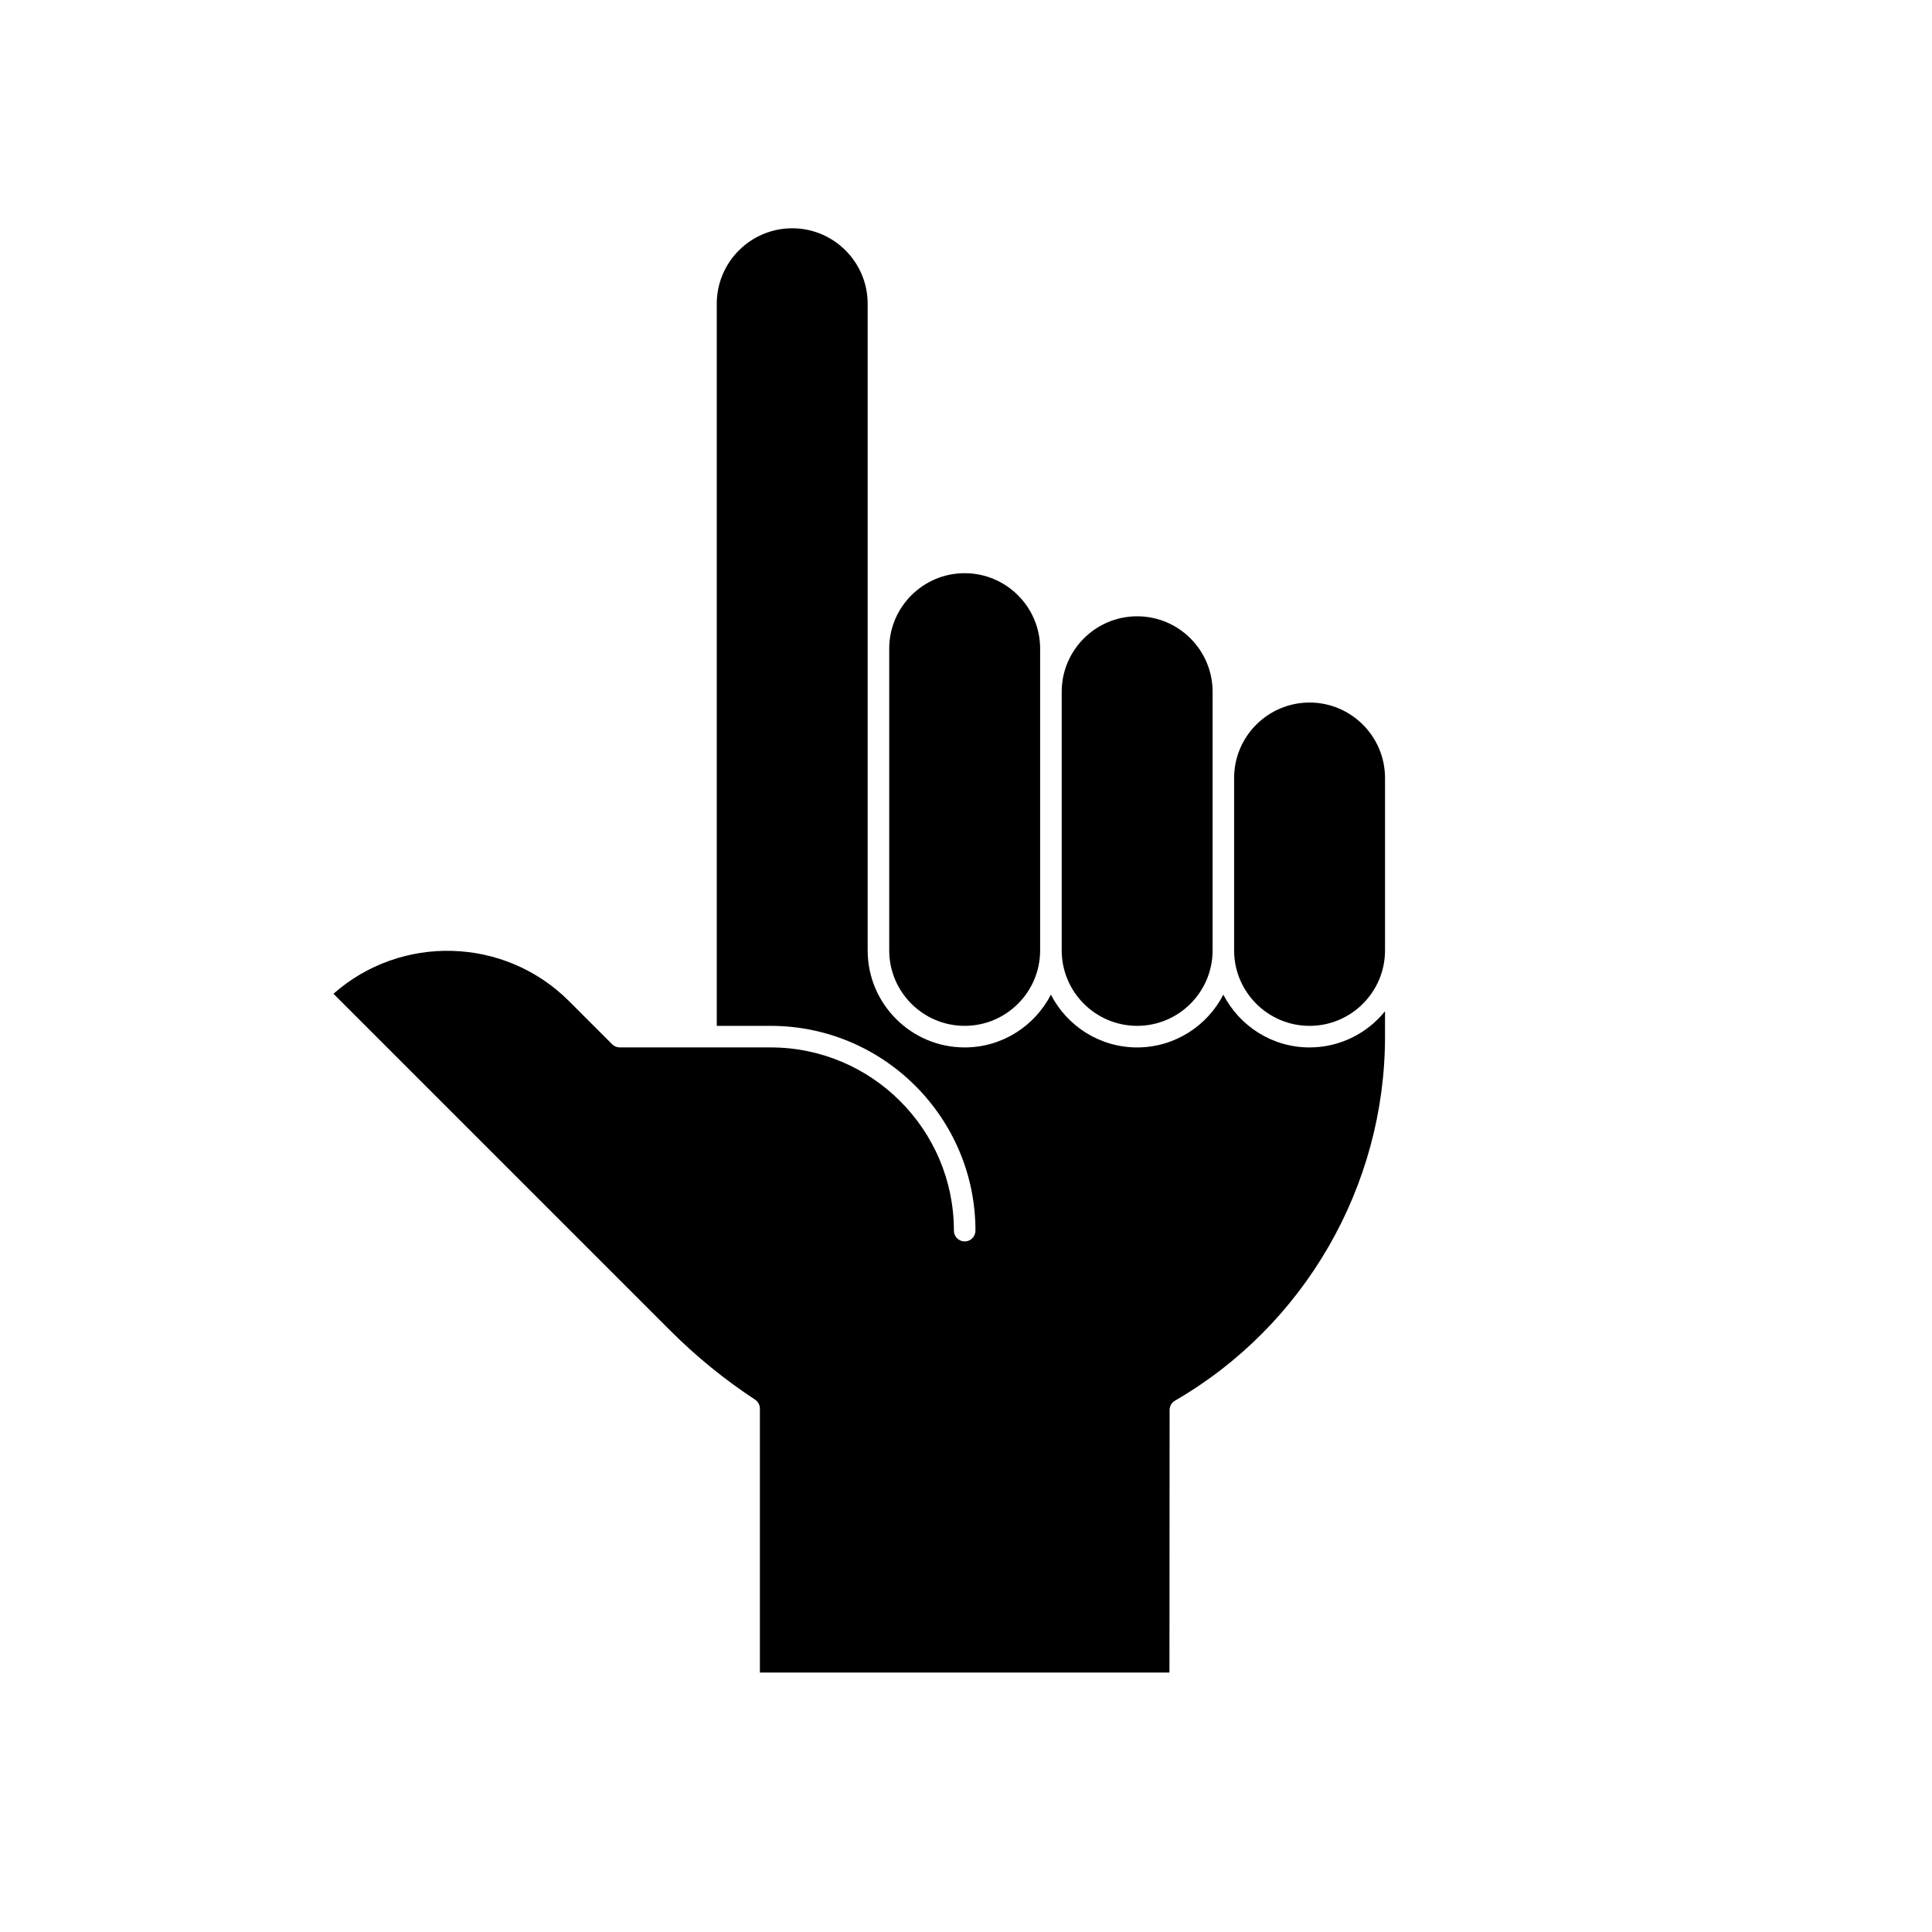
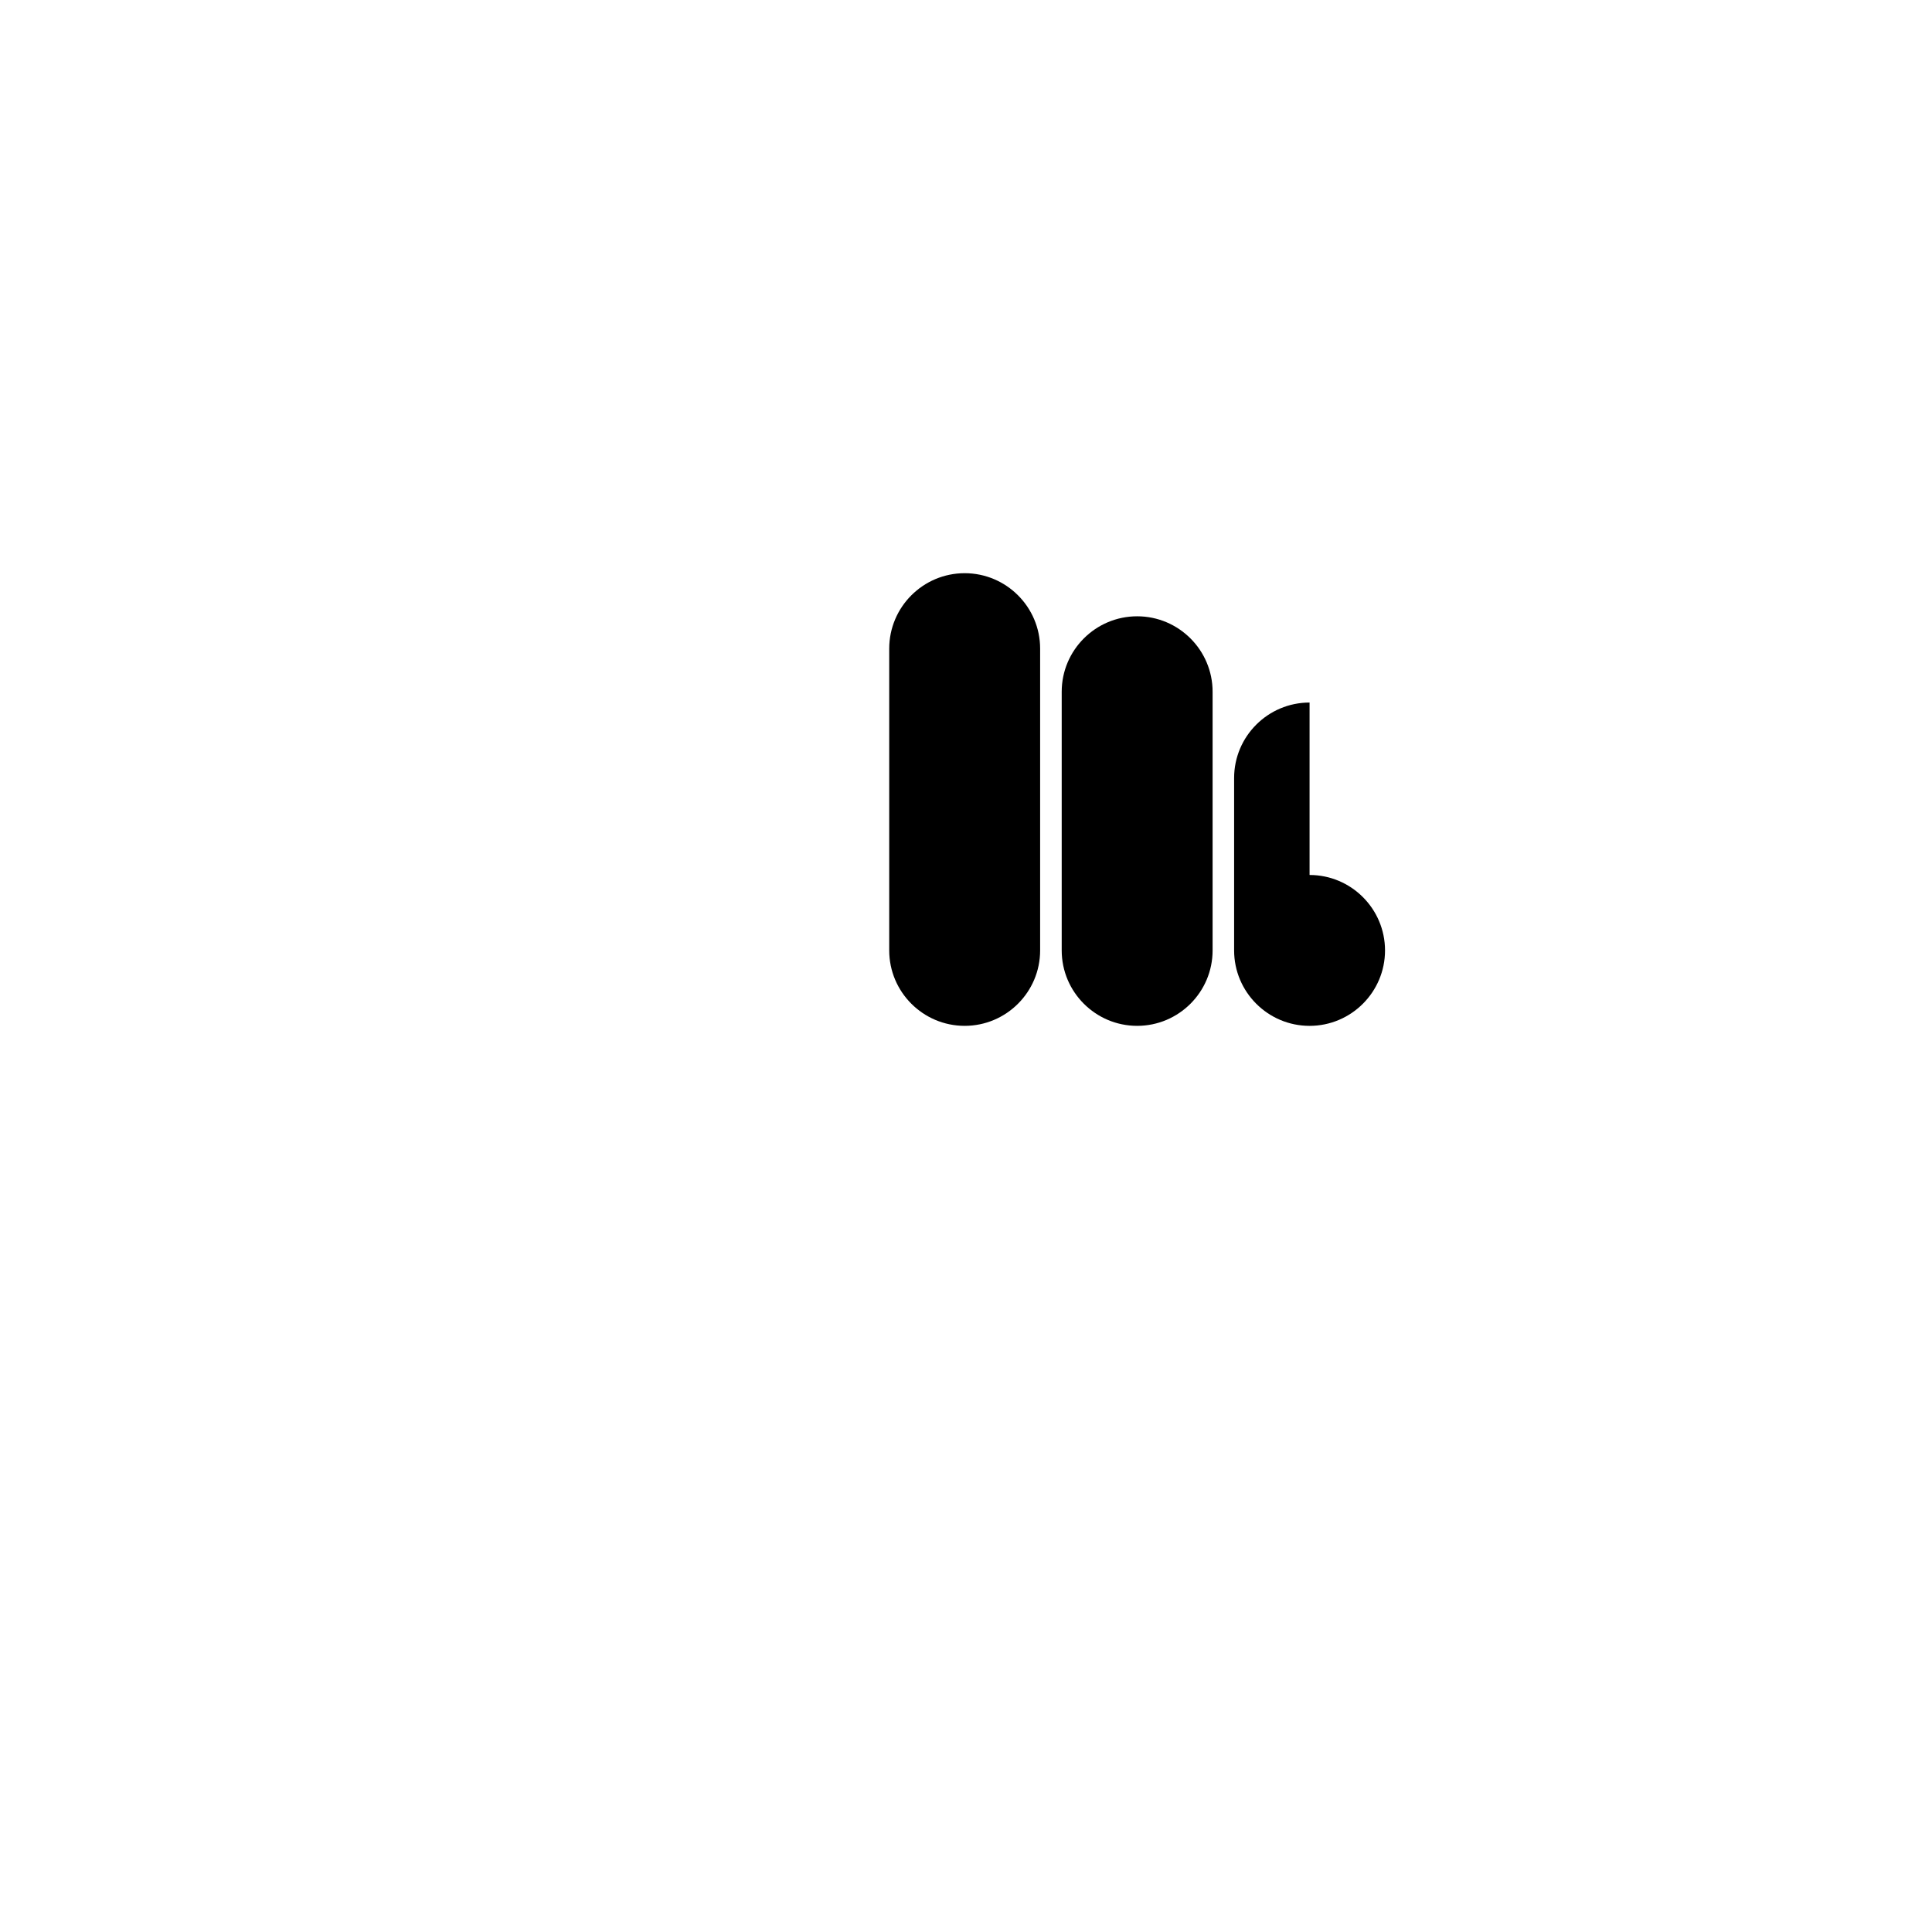
<svg xmlns="http://www.w3.org/2000/svg" fill="#000000" width="800px" height="800px" version="1.1" viewBox="144 144 512 512">
  <g>
    <path d="m445.36 415.86c11.023 0 19.992-8.965 19.992-19.992v-68.547c0-11.023-8.969-19.996-19.992-19.996-11.023 0-19.996 8.969-19.996 19.996v68.551c0 11.023 8.969 19.988 19.996 19.988z" />
    <path d="m399.65 415.86c11.023 0 19.996-8.965 19.996-19.992v-79.973c0-11.023-8.969-19.992-19.996-19.992-11.023 0-19.996 8.965-19.996 19.992v79.977c0 11.023 8.973 19.988 19.996 19.988z" />
-     <path d="m491.05 330.18c-11.023 0-19.996 8.965-19.996 19.992v45.699c0 11.023 8.969 19.992 19.996 19.992 11.023 0 19.996-8.965 19.996-19.992v-45.699c-0.004-11.023-8.973-19.992-19.996-19.992z" />
-     <path d="m491.05 421.58c-9.949 0-18.582-5.695-22.852-13.984-4.269 8.289-12.898 13.984-22.848 13.984-9.953 0-18.582-5.695-22.852-13.984-4.269 8.289-12.898 13.984-22.852 13.984-14.176 0-25.707-11.531-25.707-25.707v-171.38c0-11.023-8.969-19.996-19.992-19.996s-19.996 8.969-19.996 19.996l0.004 191.37h14.281c29.922 0 54.27 24.344 54.27 54.27 0 1.578-1.277 2.859-2.856 2.859s-2.856-1.277-2.856-2.859c0-26.773-21.781-48.555-48.559-48.555h-39.988c-0.758 0-1.484-0.305-2.019-0.84l-11.426-11.426c-17.113-17.109-44.539-17.758-62.43-1.957l89.32 89.324c6.812 6.809 14.348 12.945 22.398 18.23 0.805 0.531 1.289 1.43 1.289 2.391v69.938h108.54l0.039-69.473c-0.027-1.012 0.449-2.012 1.387-2.551 34.355-19.871 55.699-56.844 55.699-96.492v-6.727c-4.715 5.836-11.922 9.582-19.992 9.582z" />
+     <path d="m491.05 330.18c-11.023 0-19.996 8.965-19.996 19.992v45.699c0 11.023 8.969 19.992 19.996 19.992 11.023 0 19.996-8.965 19.996-19.992c-0.004-11.023-8.973-19.992-19.996-19.992z" />
  </g>
</svg>